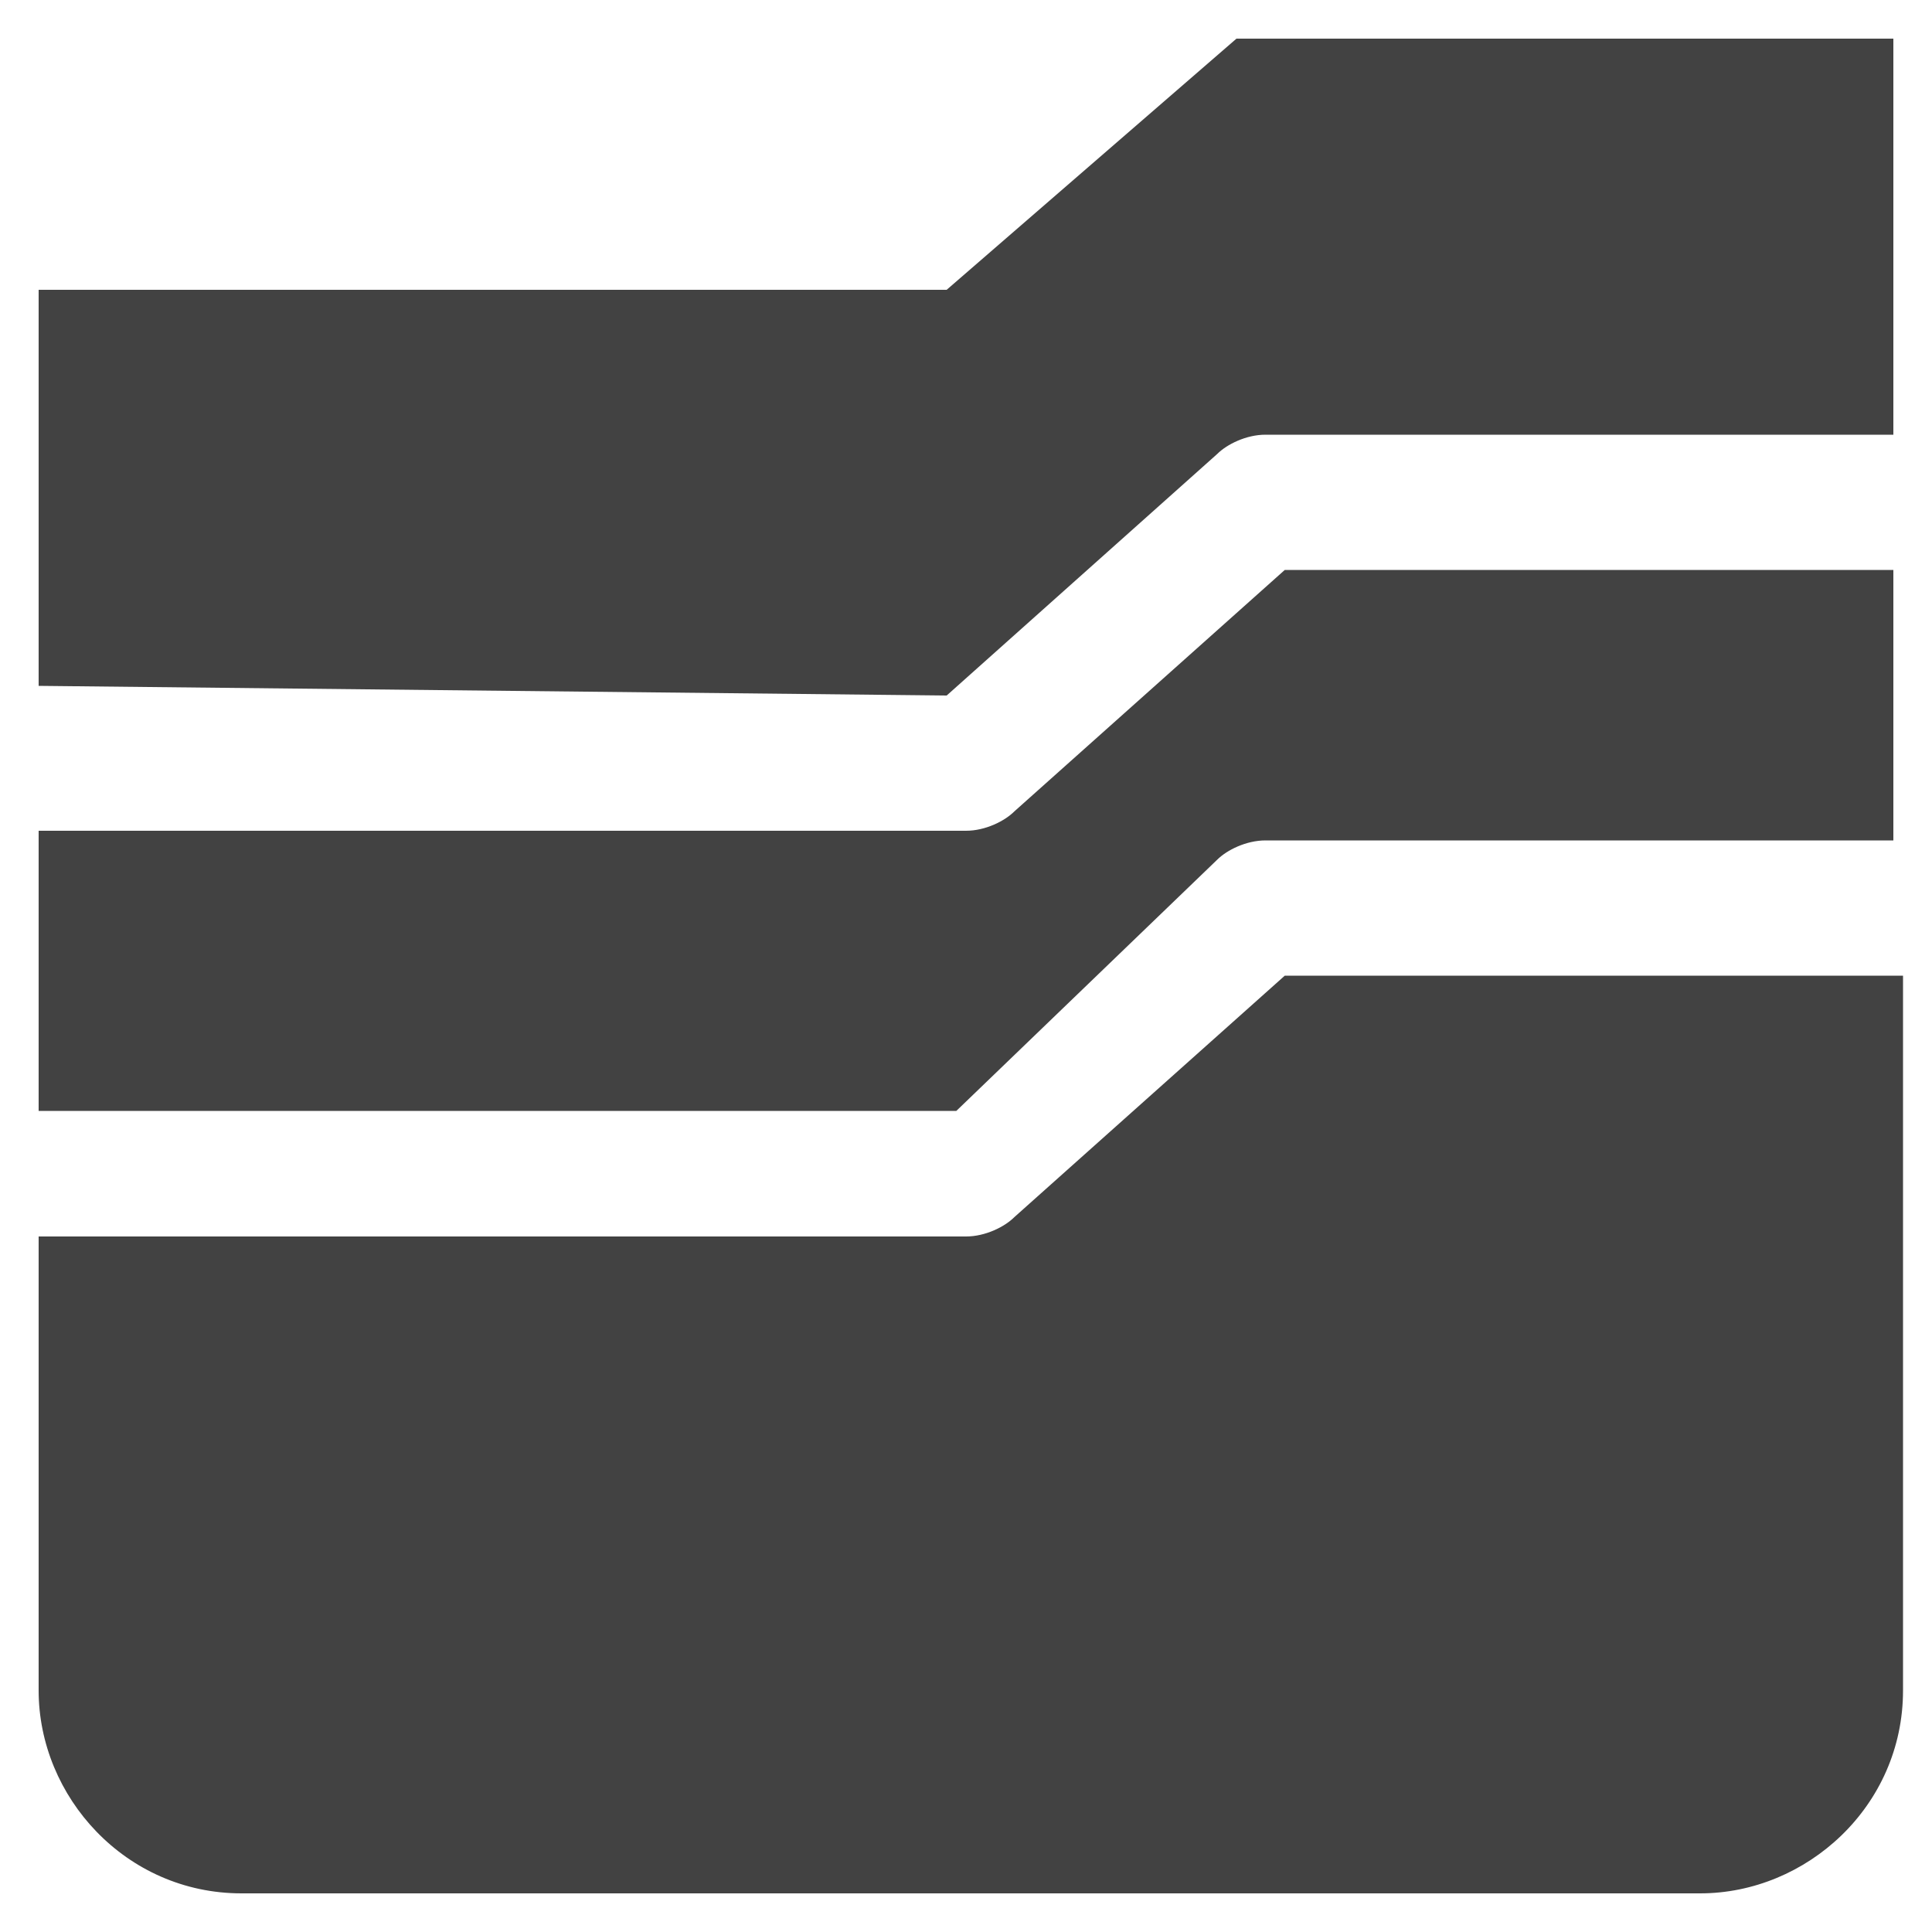
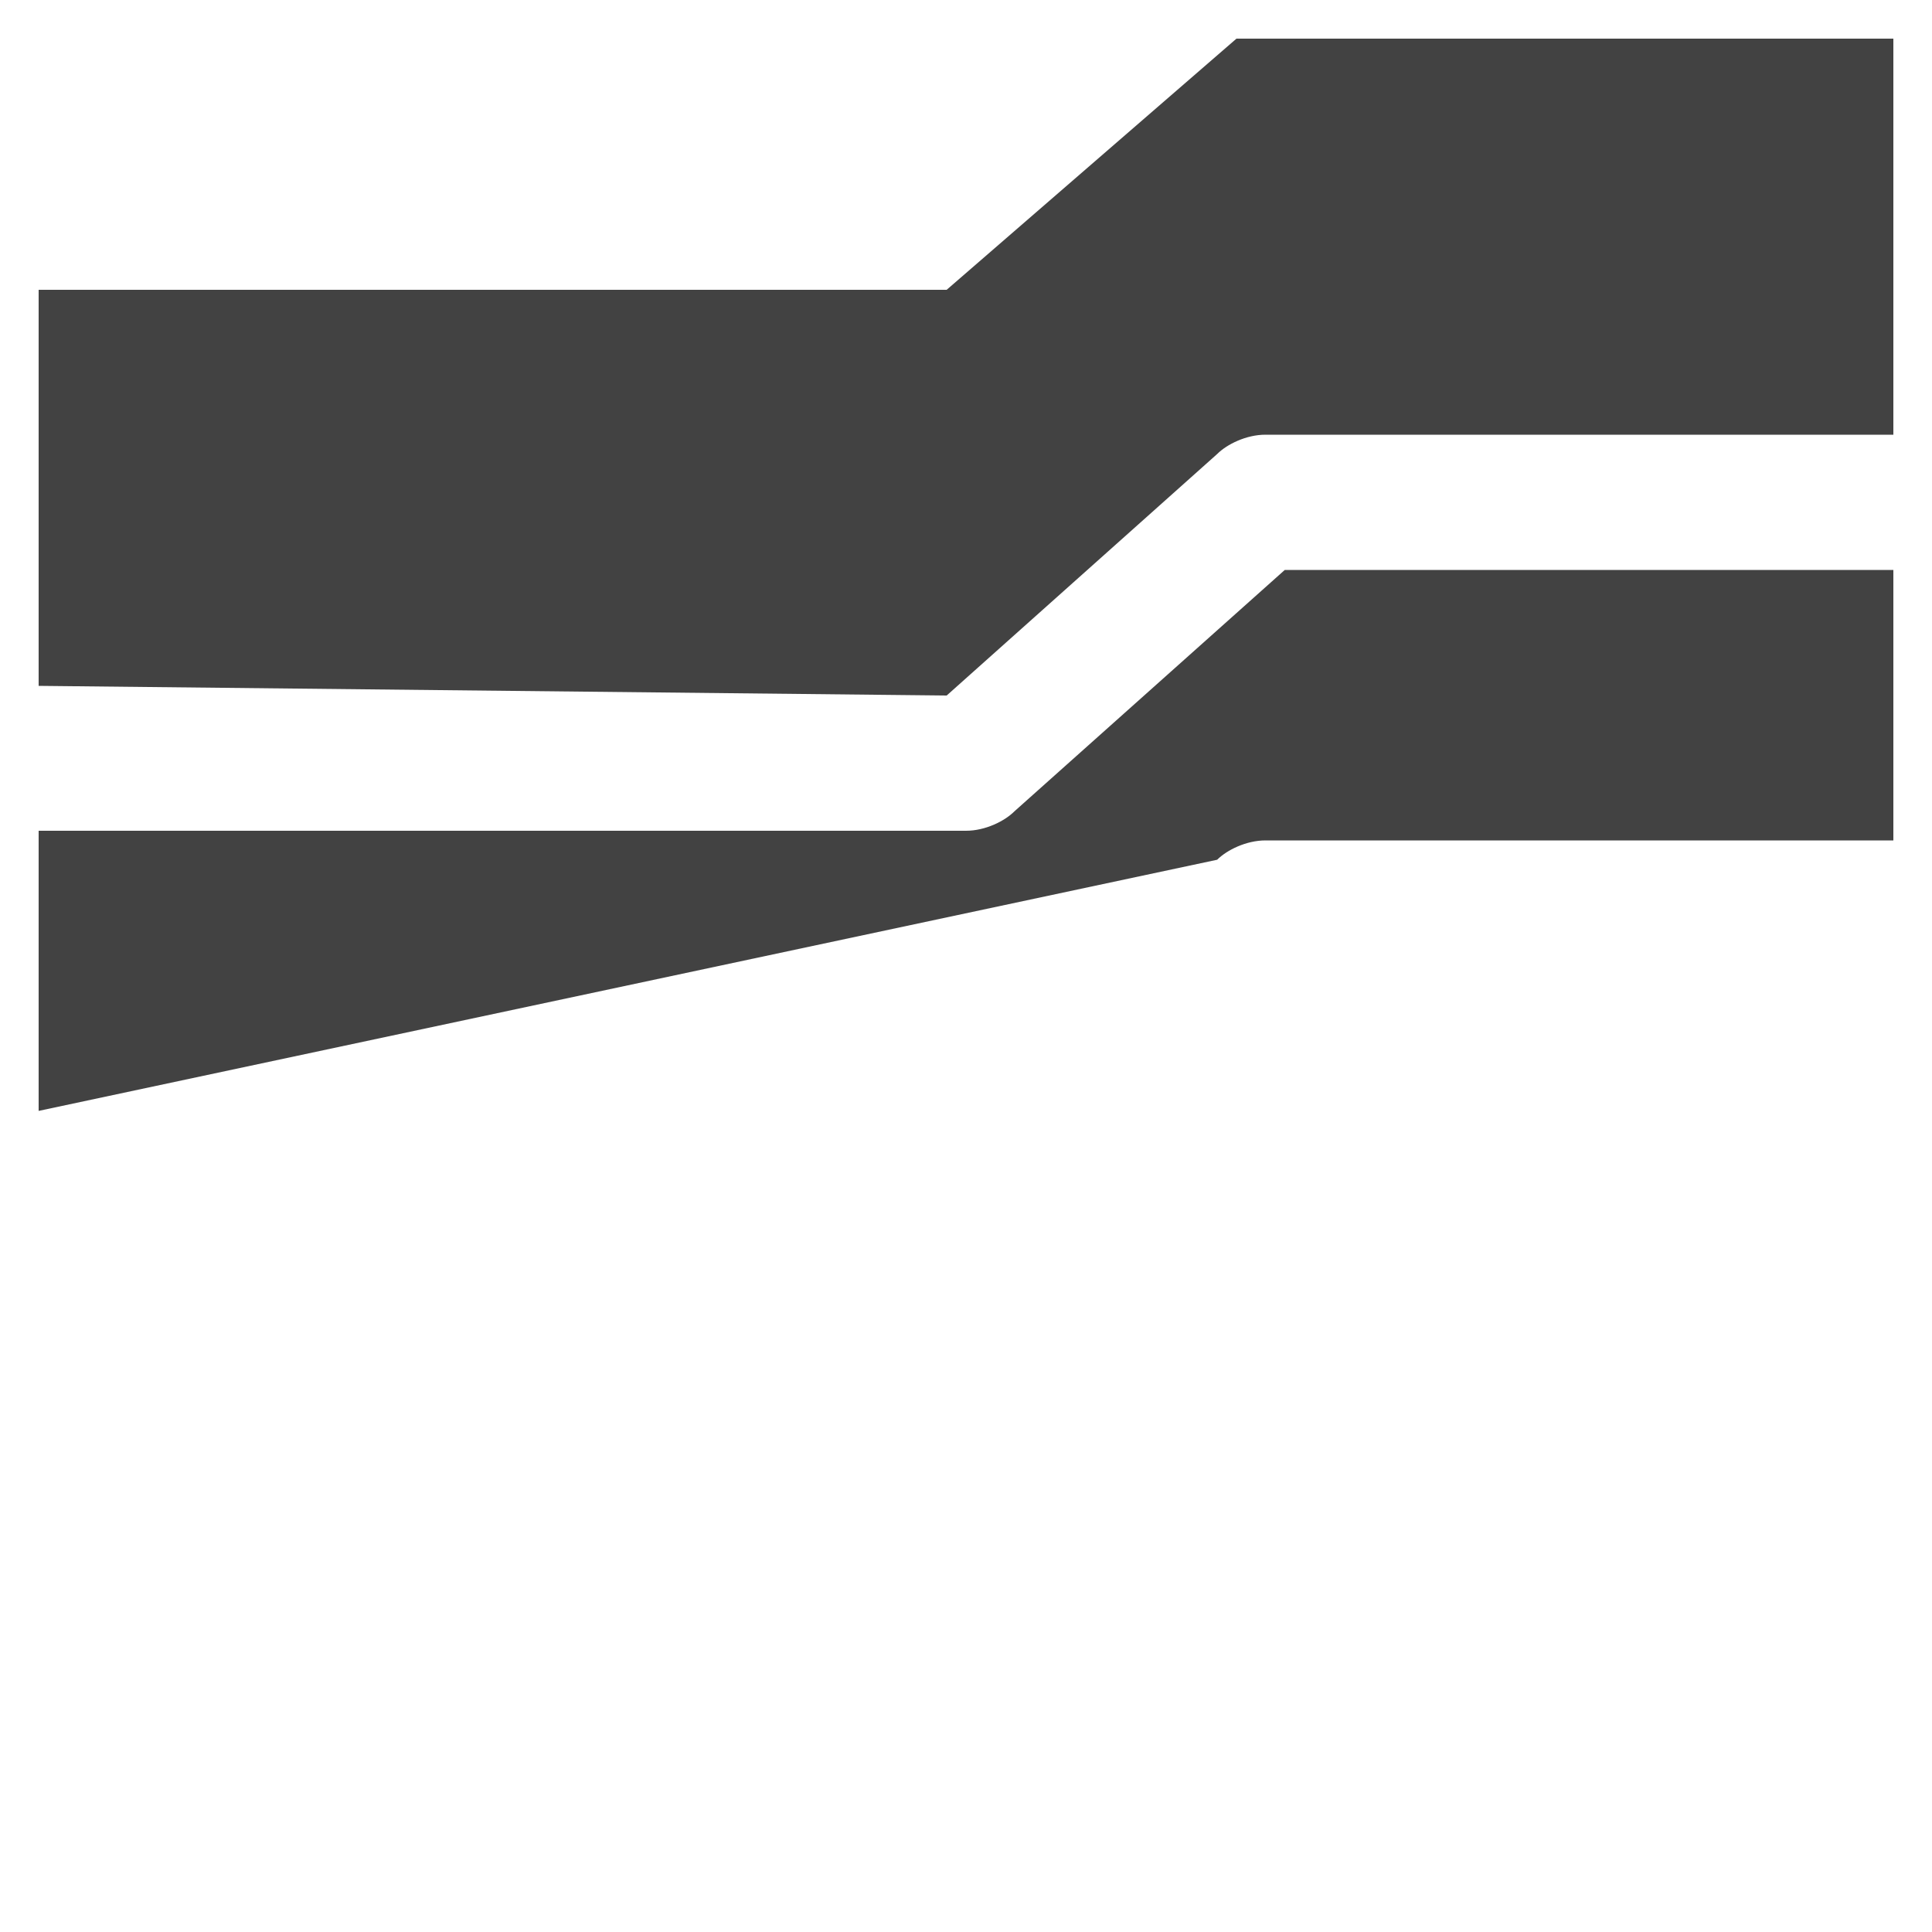
<svg xmlns="http://www.w3.org/2000/svg" version="1.1" id="Capa_1" x="0px" y="0px" viewBox="0 0 20 20" style="enable-background:new 0 0 20 20;" xml:space="preserve">
  <style type="text/css">
	.st0{fill:#424242;}
</style>
  <g>
    <path class="st0" d="M9.8,7.2l2.8-2.5c0.1-0.1,0.3-0.2,0.5-0.2h6.5V0.4h-6.8L9.8,3H0.4v4.1L9.8,7.2z" />
-     <path class="st0" d="M12.6,8.9c0.1-0.1,0.3-0.2,0.5-0.2h6.5V5.9h-6.3l-2.8,2.5c-0.1,0.1-0.3,0.2-0.5,0.2H0.4v2.9h9.5L12.6,8.9z" />
-     <path class="st0" d="M13.3,10.1l-2.8,2.5c-0.1,0.1-0.3,0.2-0.5,0.2H0.4v4.7c0,1.1,0.9,2.1,2.1,2.1c0,0,0,0,0,0h15.1   c1.1,0,2.1-0.9,2.1-2.1c0,0,0,0,0,0v-7.4H13.3z" />
+     <path class="st0" d="M12.6,8.9c0.1-0.1,0.3-0.2,0.5-0.2h6.5V5.9h-6.3l-2.8,2.5c-0.1,0.1-0.3,0.2-0.5,0.2H0.4v2.9L12.6,8.9z" />
  </g>
</svg>